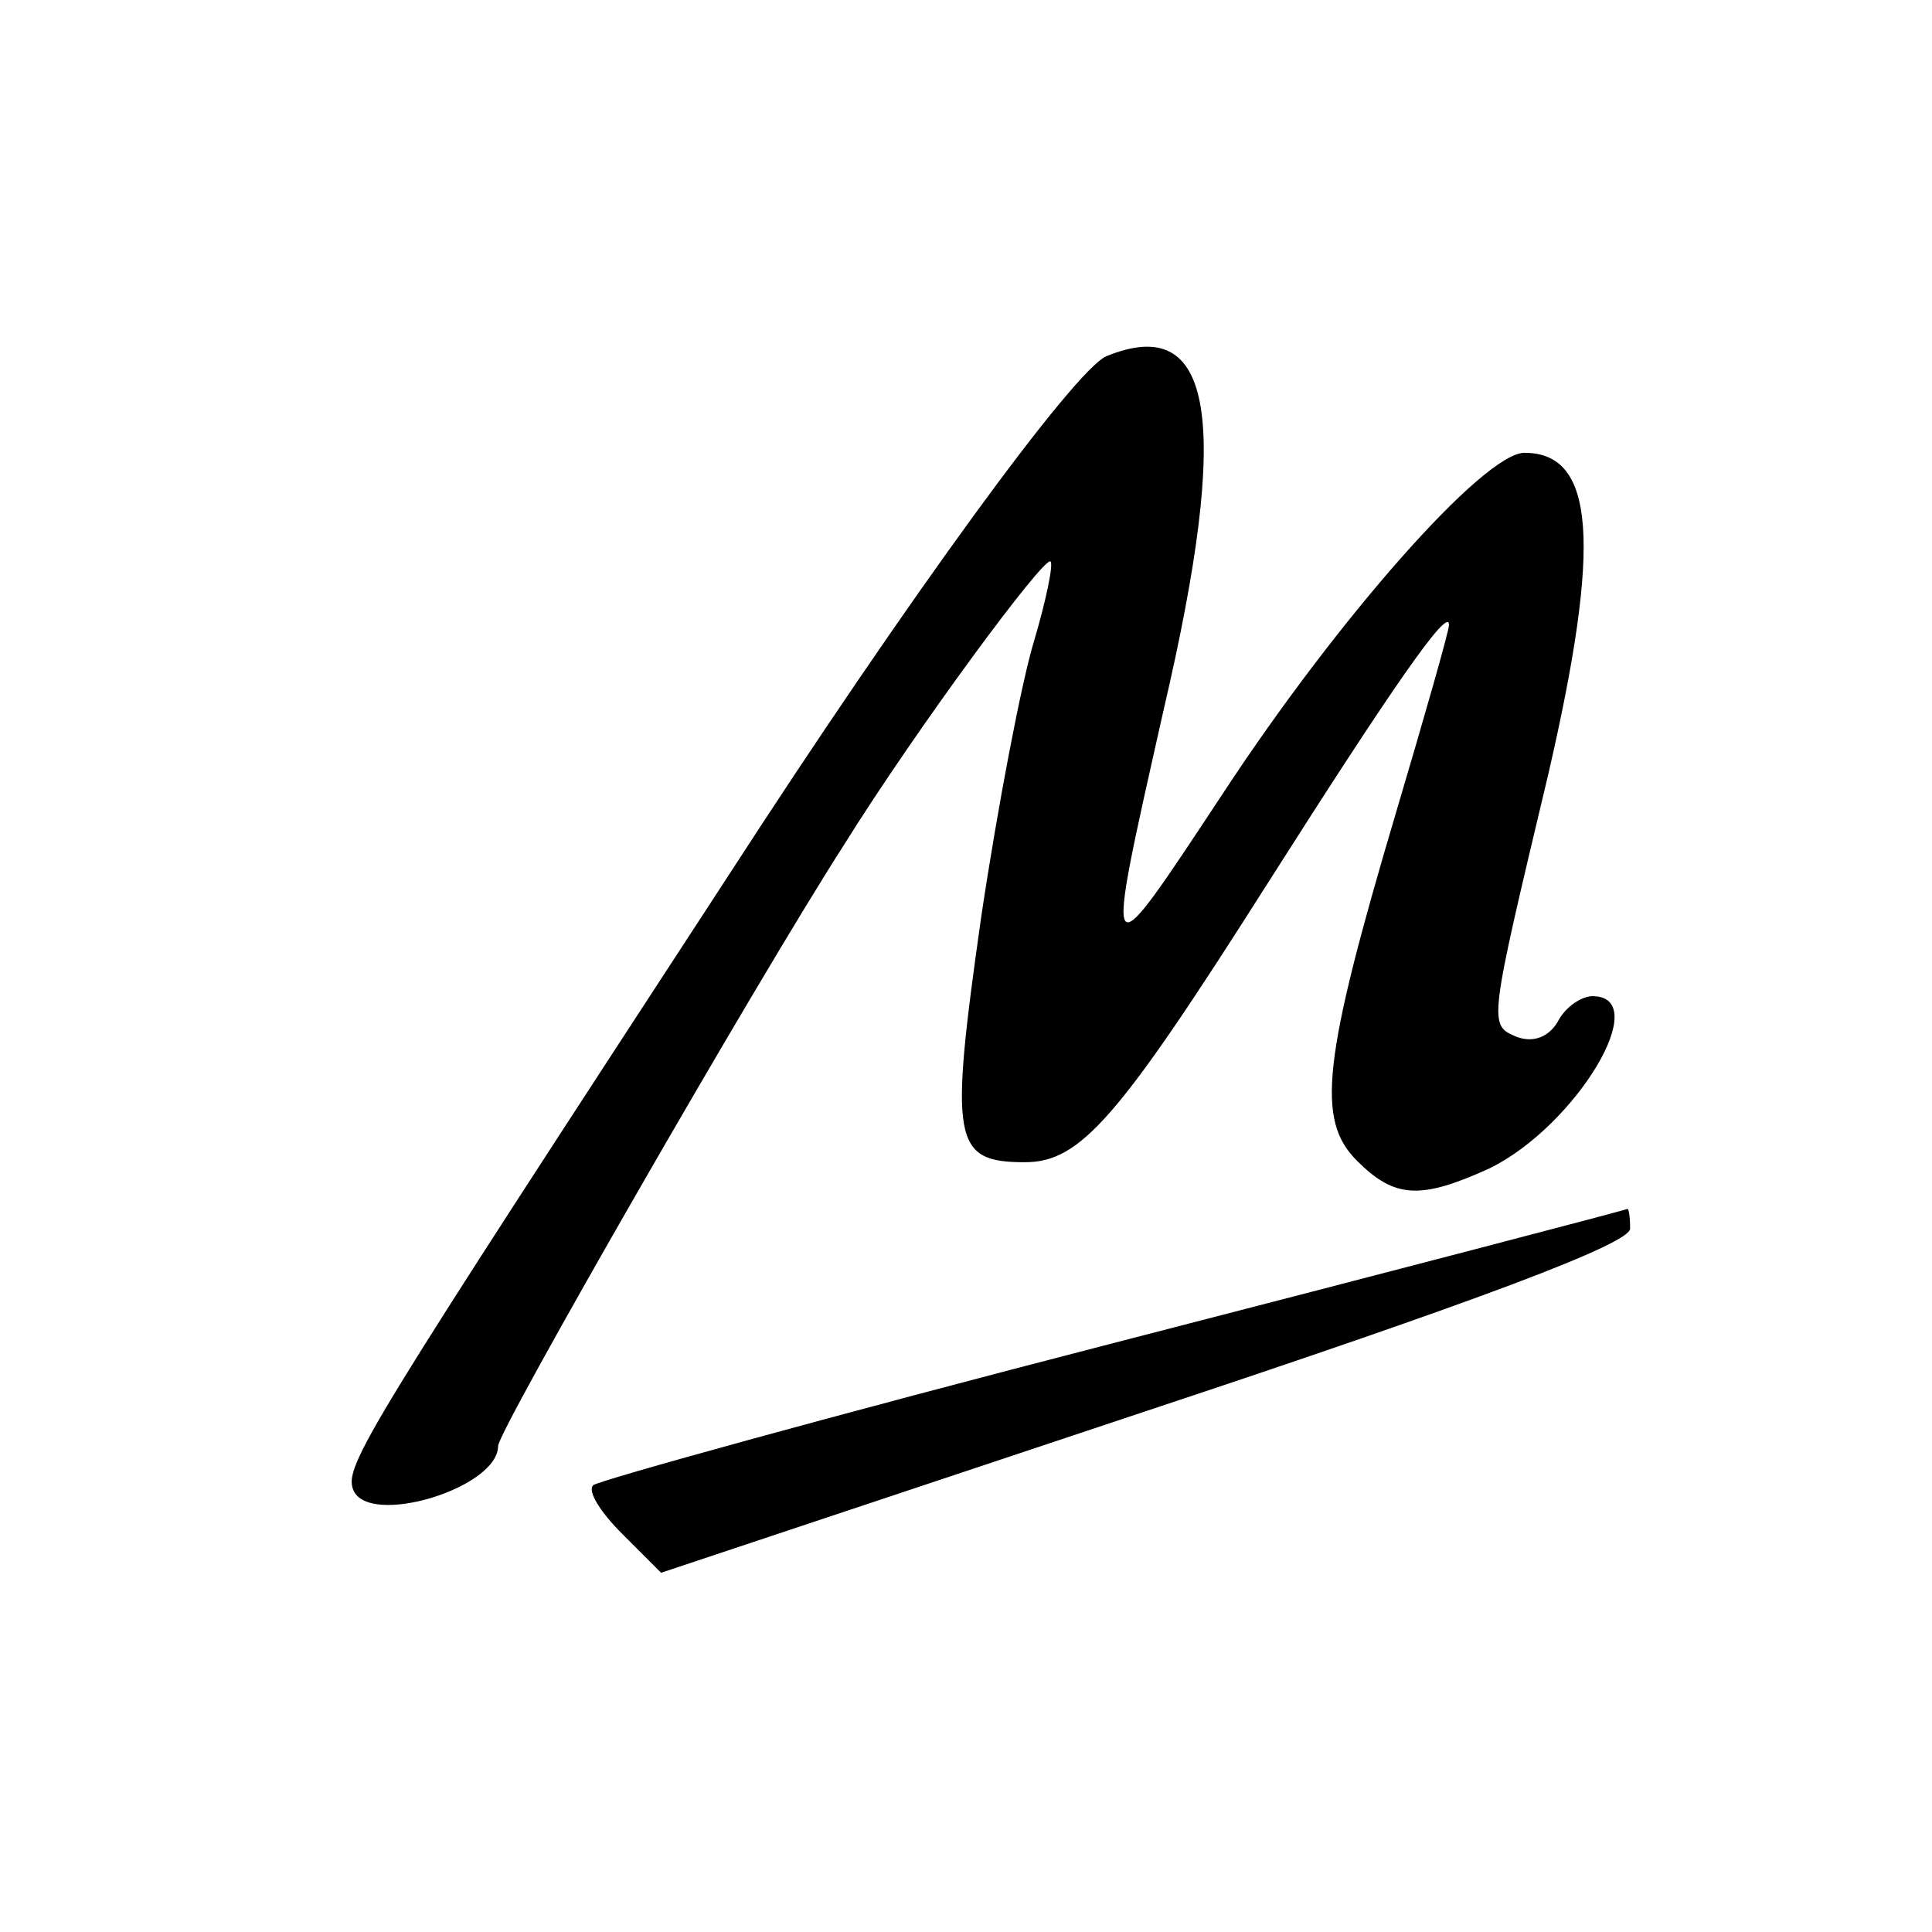
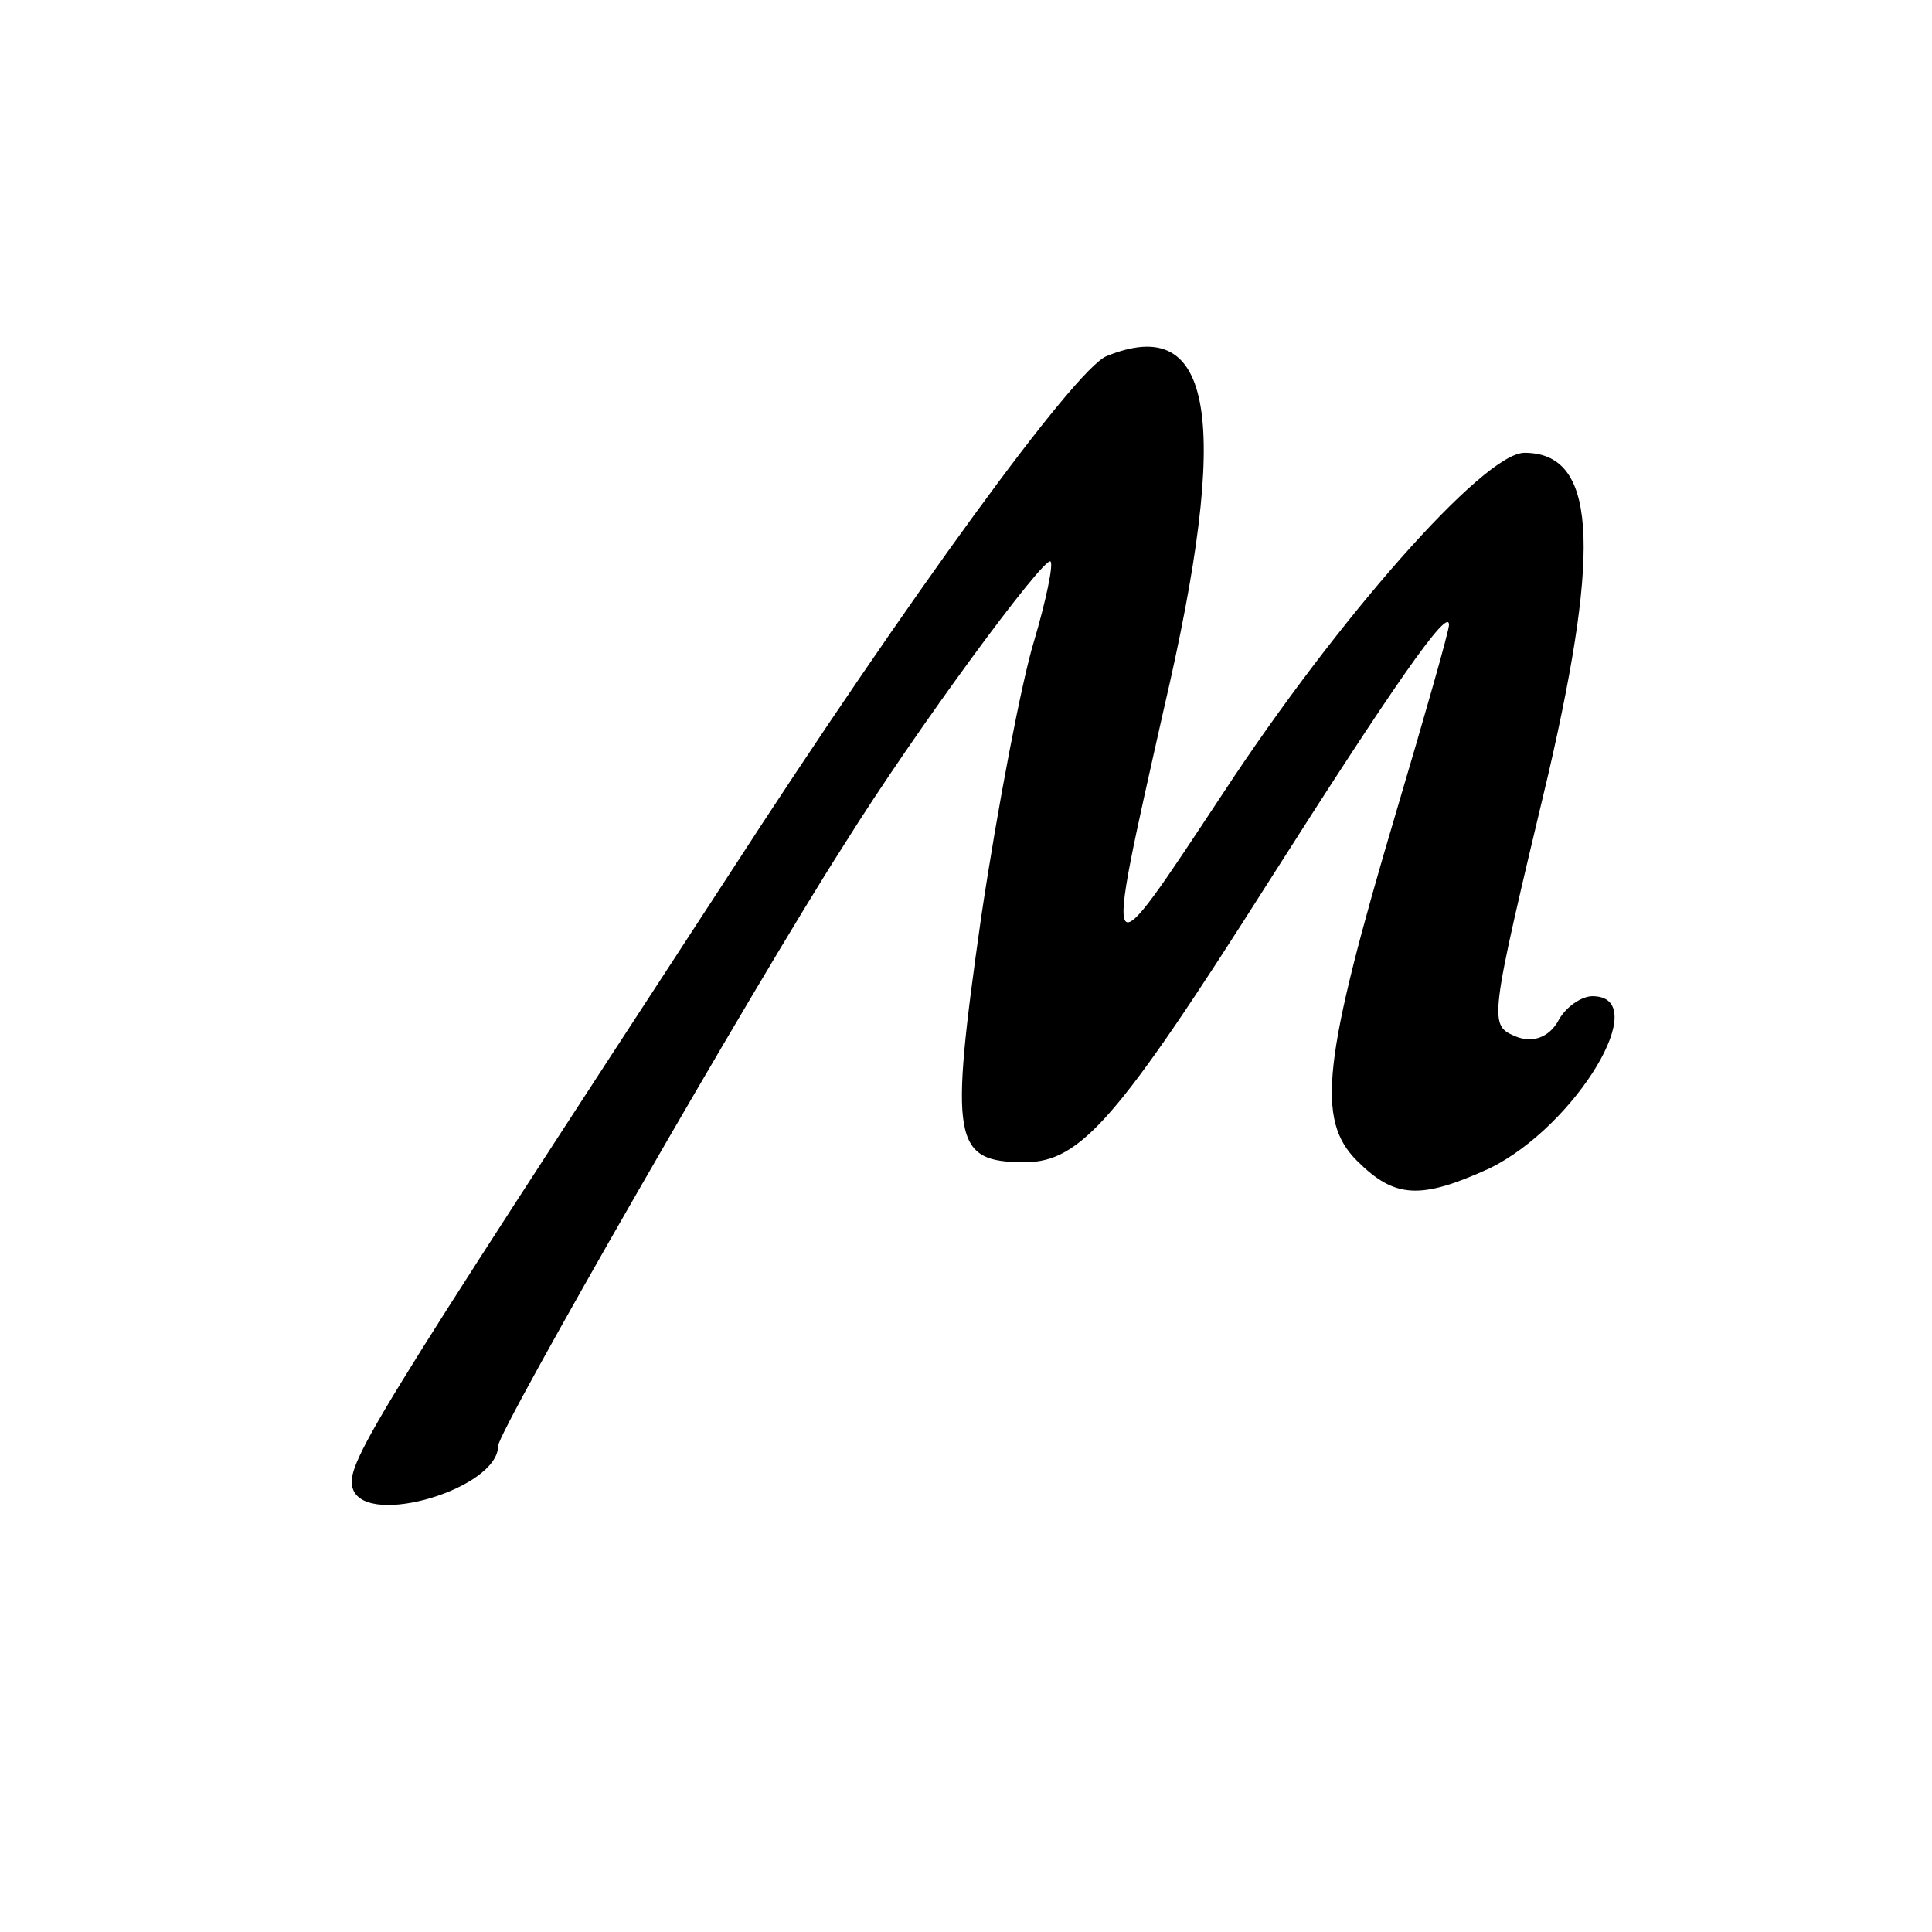
<svg xmlns="http://www.w3.org/2000/svg" version="1.0" width="128pt" height="128pt" viewBox="0 0 128 128" preserveAspectRatio="xMidYMid meet">
  <g transform="translate(0,128) scale(0.1,-0.1)" fill="#000000" stroke="none">
    <path d="M733 1044 c-21 -9 -130 -158 -251 -345 -240 -368 -254 -390 -248 -406 10 -25 96 1 96 29 0 10 170 306 229 398 48 77 133 192 137 188 2 -2 -3 -26 -11 -53 -8 -26 -24 -109 -35 -183 -21 -148 -19 -162 29 -162 37 0 62 29 161 185 82 129 120 184 120 171 0 -4 -16 -60 -35 -124 -49 -165 -53 -204 -26 -231 25 -25 42 -26 88 -5 57 28 109 114 68 114 -7 0 -18 -7 -23 -17 -6 -10 -16 -14 -27 -10 -19 8 -19 7 21 175 35 152 31 212 -16 212 -27 0 -124 -110 -200 -226 -80 -121 -79 -122 -39 56 45 193 33 263 -38 234z" />
-     <path d="M737 390 c-186 -48 -341 -91 -344 -94 -4 -4 5 -18 19 -32 l26 -26 321 107 c220 73 321 111 321 121 0 8 -1 14 -2 13 -2 -1 -155 -41 -341 -89z" />
  </g>
</svg>